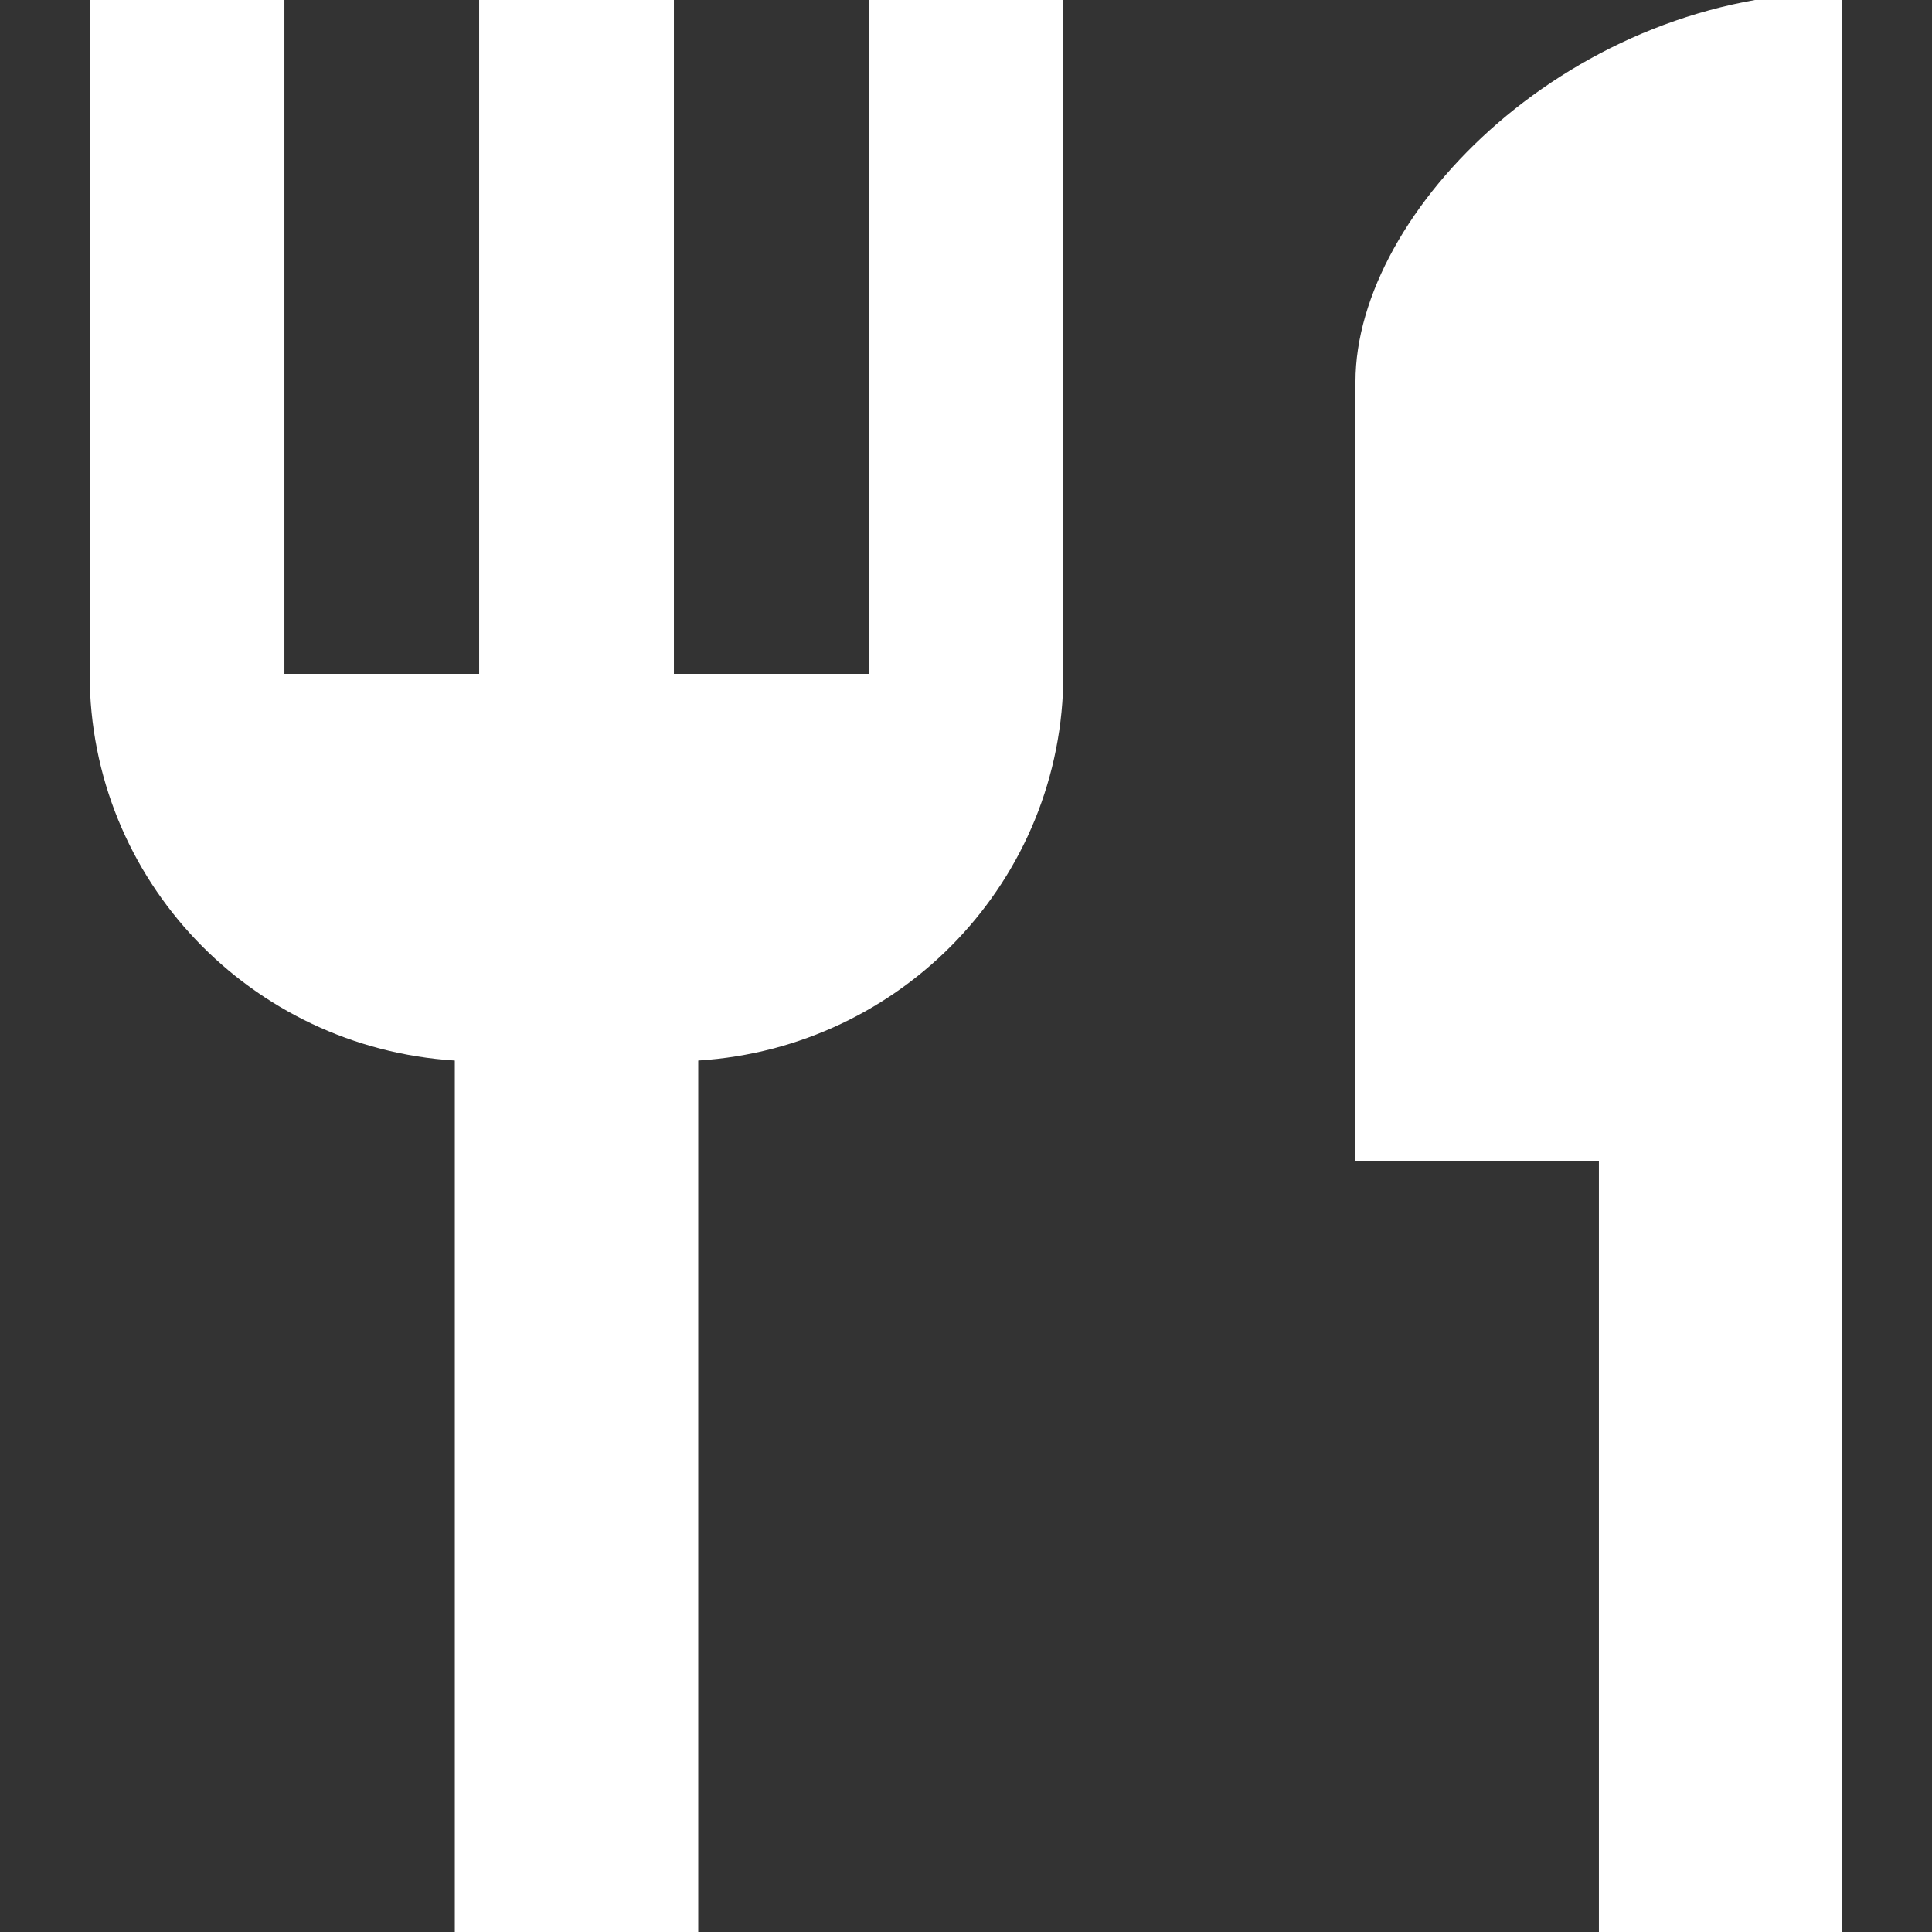
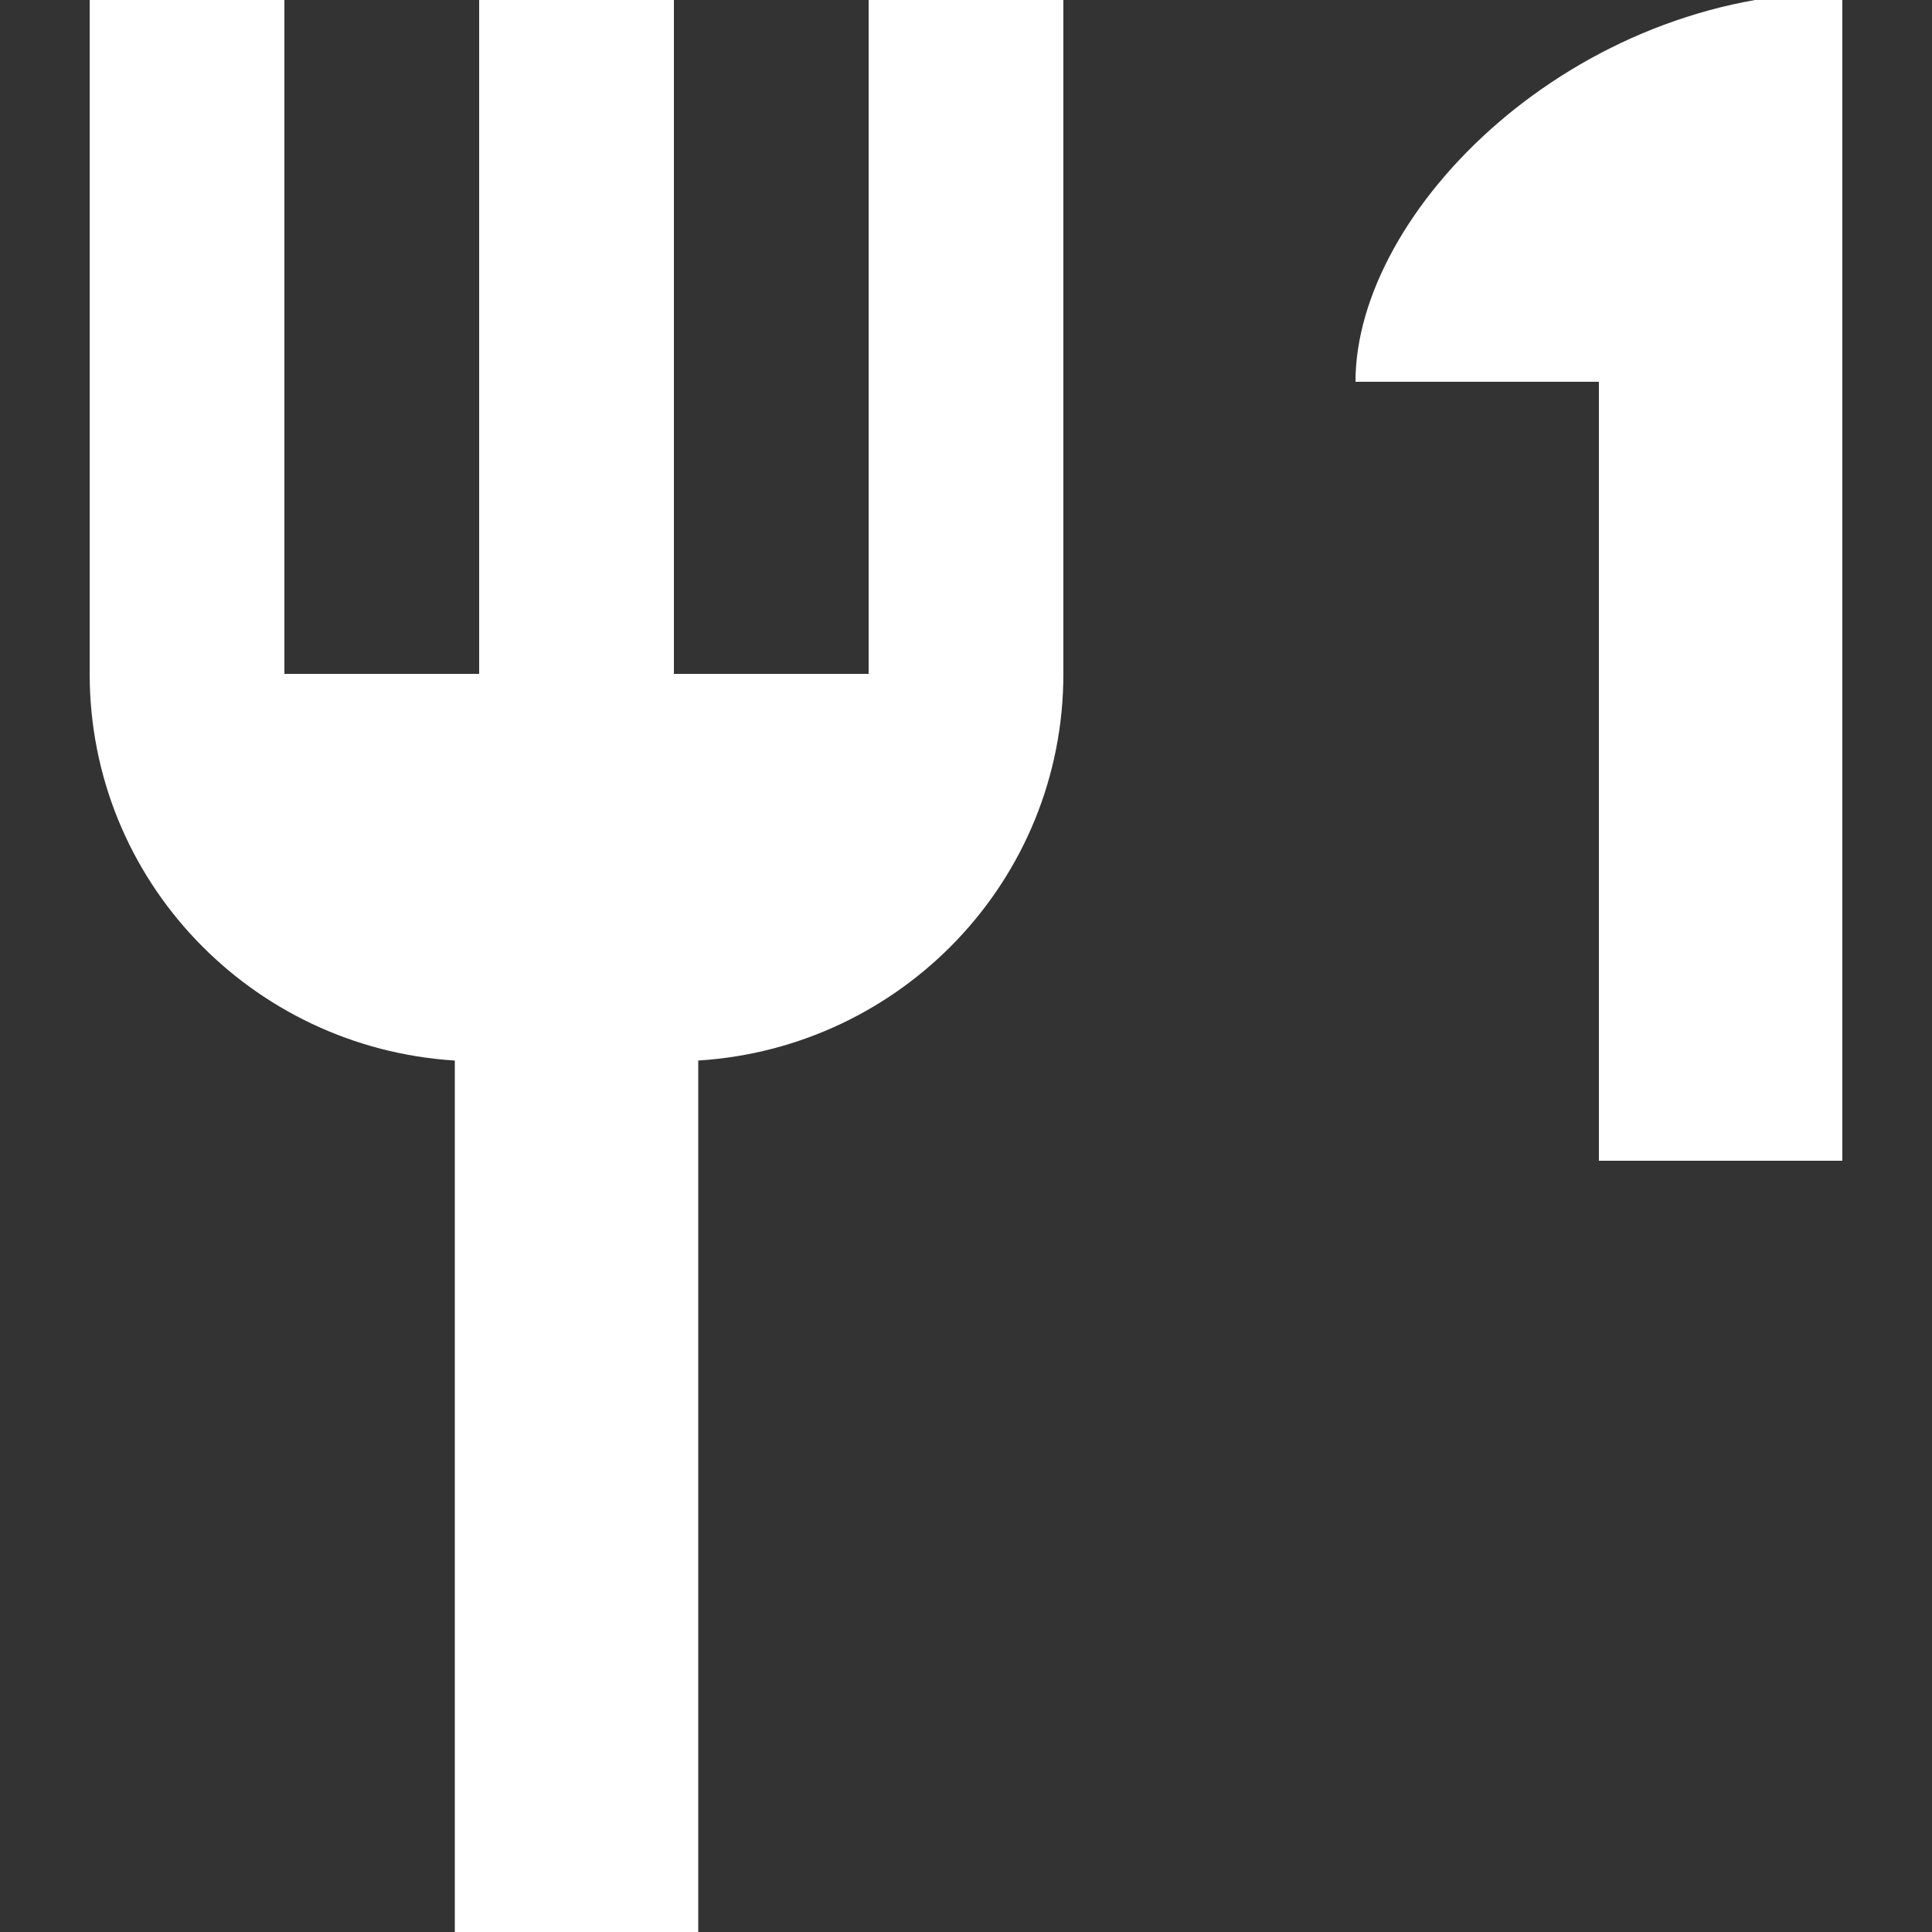
<svg xmlns="http://www.w3.org/2000/svg" version="1.1" id="Calque_1" x="0px" y="0px" width="19.842px" height="19.843px" viewBox="2.079 2.079 19.842 19.843" enable-background="new 2.079 2.079 19.842 19.843" xml:space="preserve">
  <rect x="2.079" y="2.079" width="19.842" height="19.843" fill="#333333" stroke="none" />
-   <path fill="none" d="M0,0h24v24H0V0z" />
-   <path fill="#FFFFFF" d="M11,9H9V2H7v7H5V2H3v7c0,2.12,1.66,3.84,3.75,3.971V22h2.5v-9.029C11.34,12.84,13,11.12,13,9V2h-2V9z M16,6   v8h2.5v8H21V2C18.24,2,16,4.24,16,6z" />
+   <path fill="#FFFFFF" d="M11,9H9V2H7v7H5V2H3v7c0,2.12,1.66,3.84,3.75,3.971V22h2.5v-9.029C11.34,12.84,13,11.12,13,9V2h-2V9z M16,6   h2.5v8H21V2C18.24,2,16,4.24,16,6z" />
</svg>